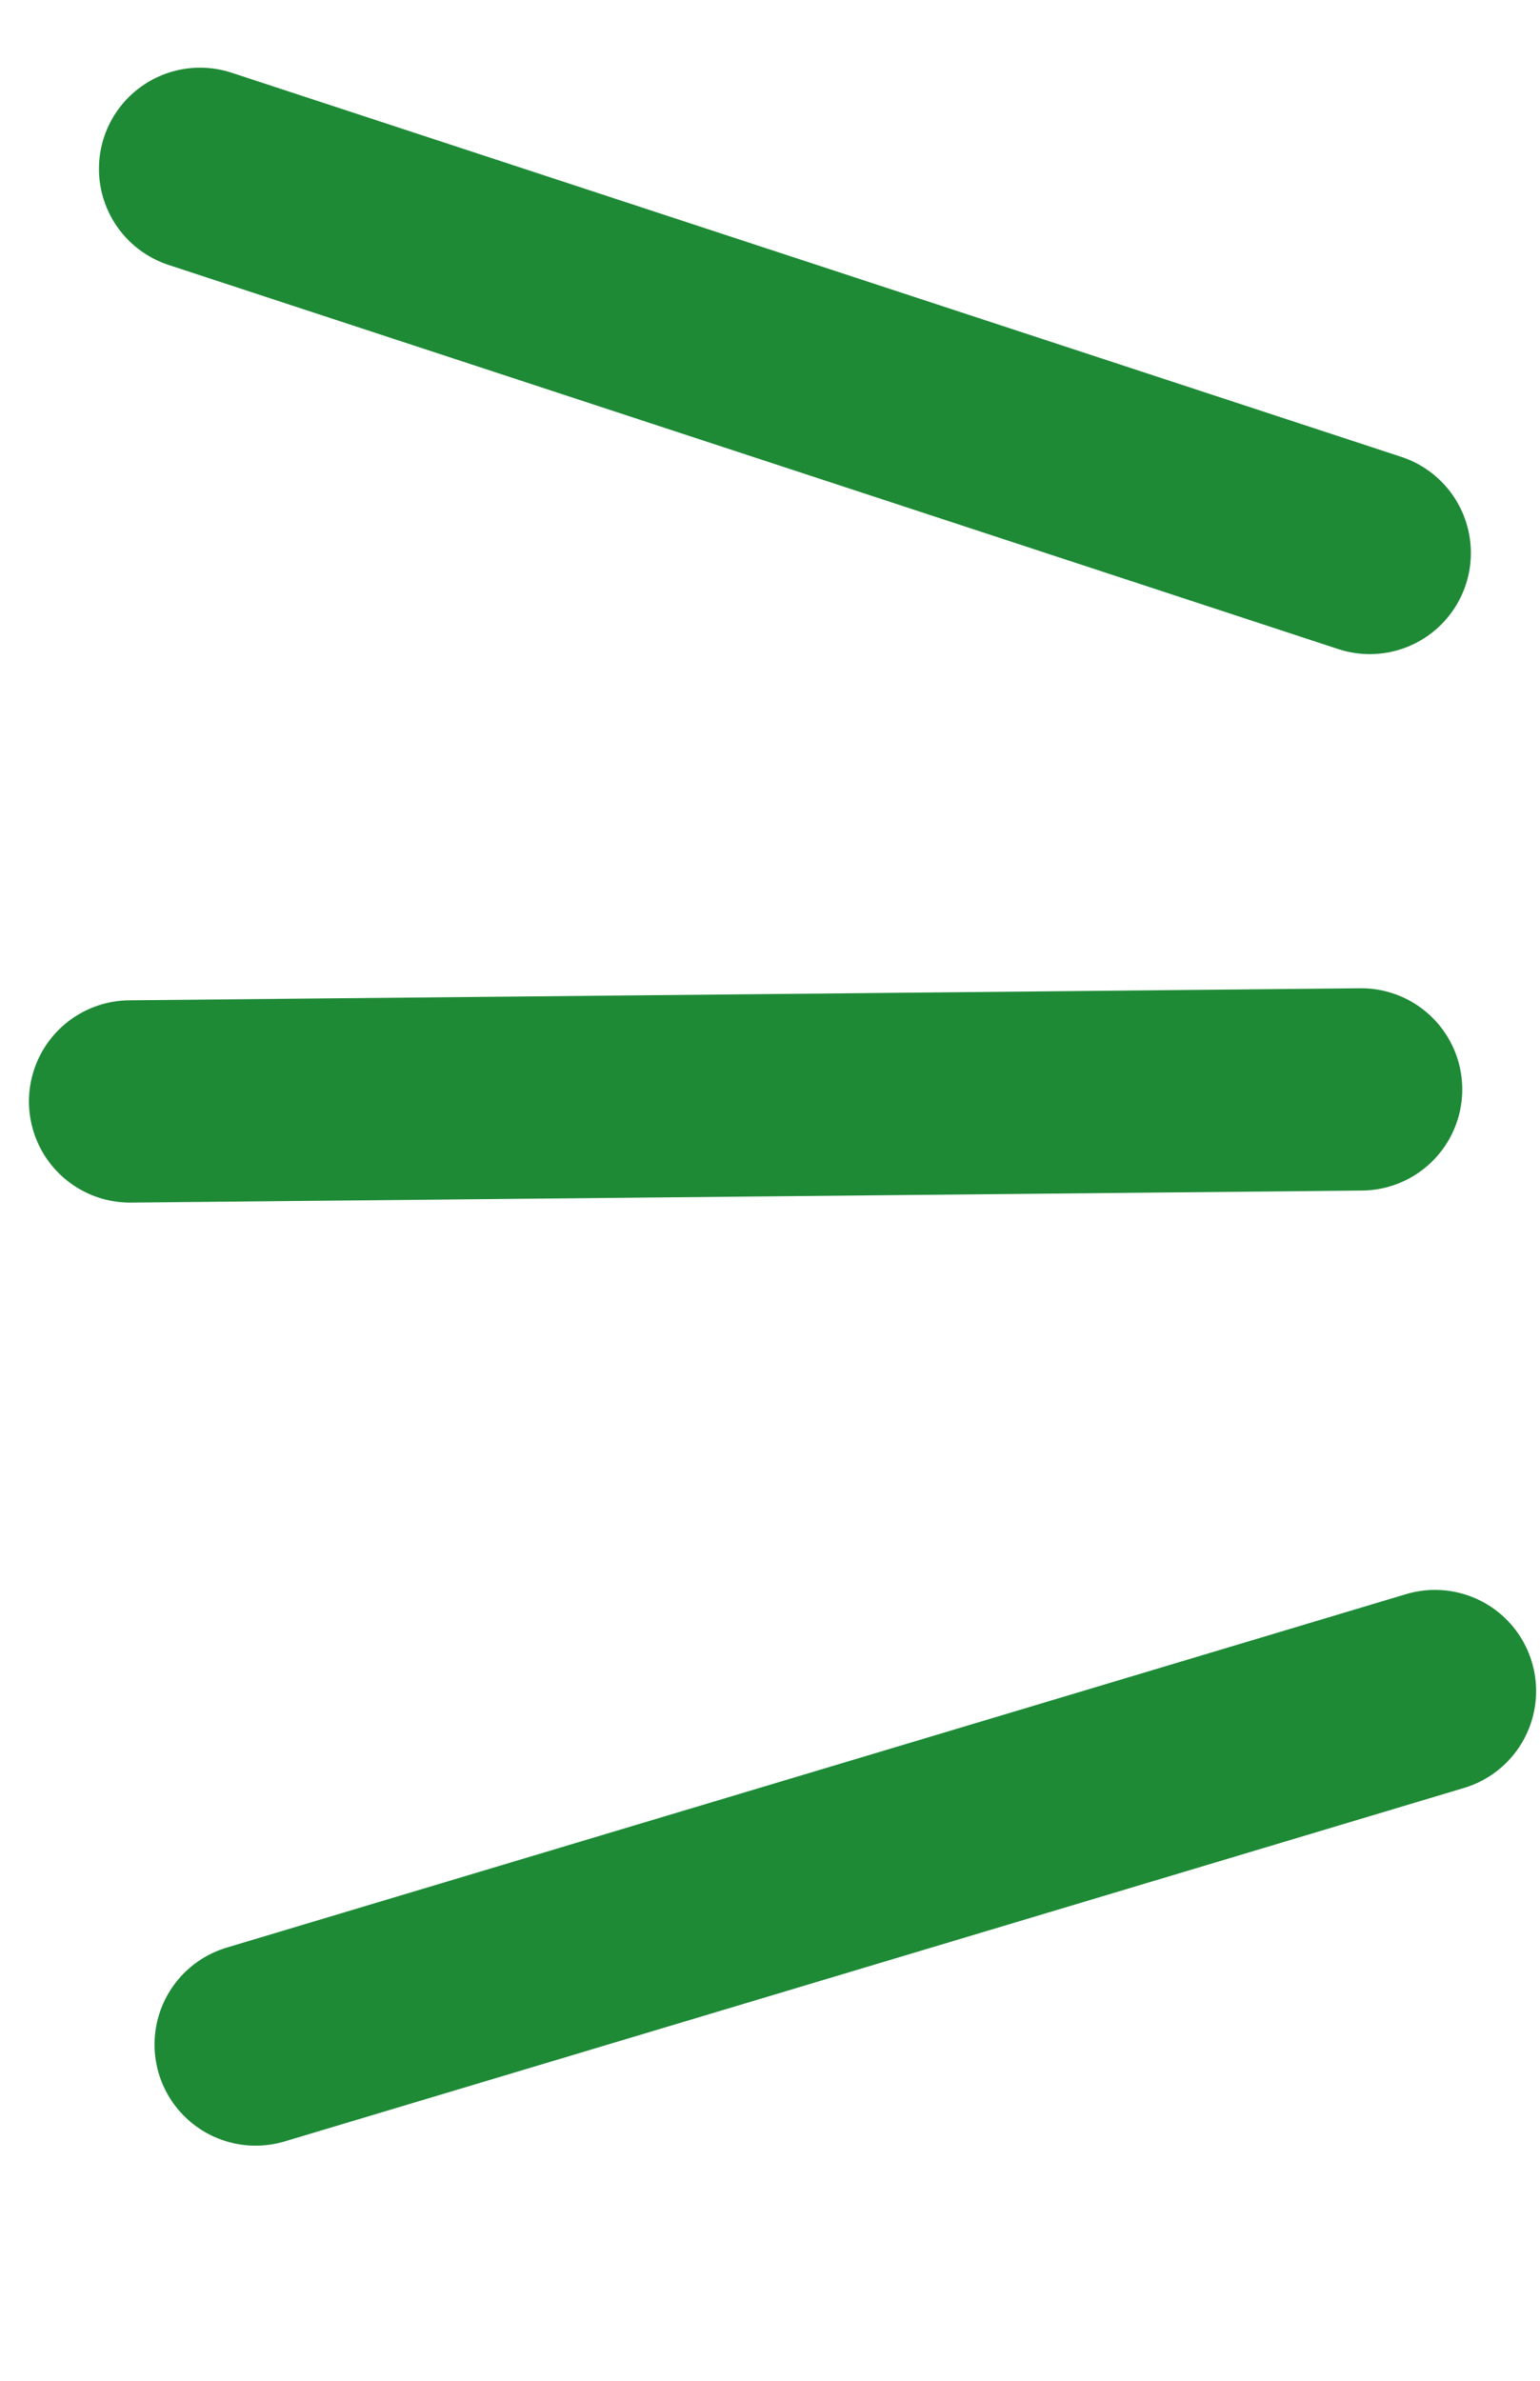
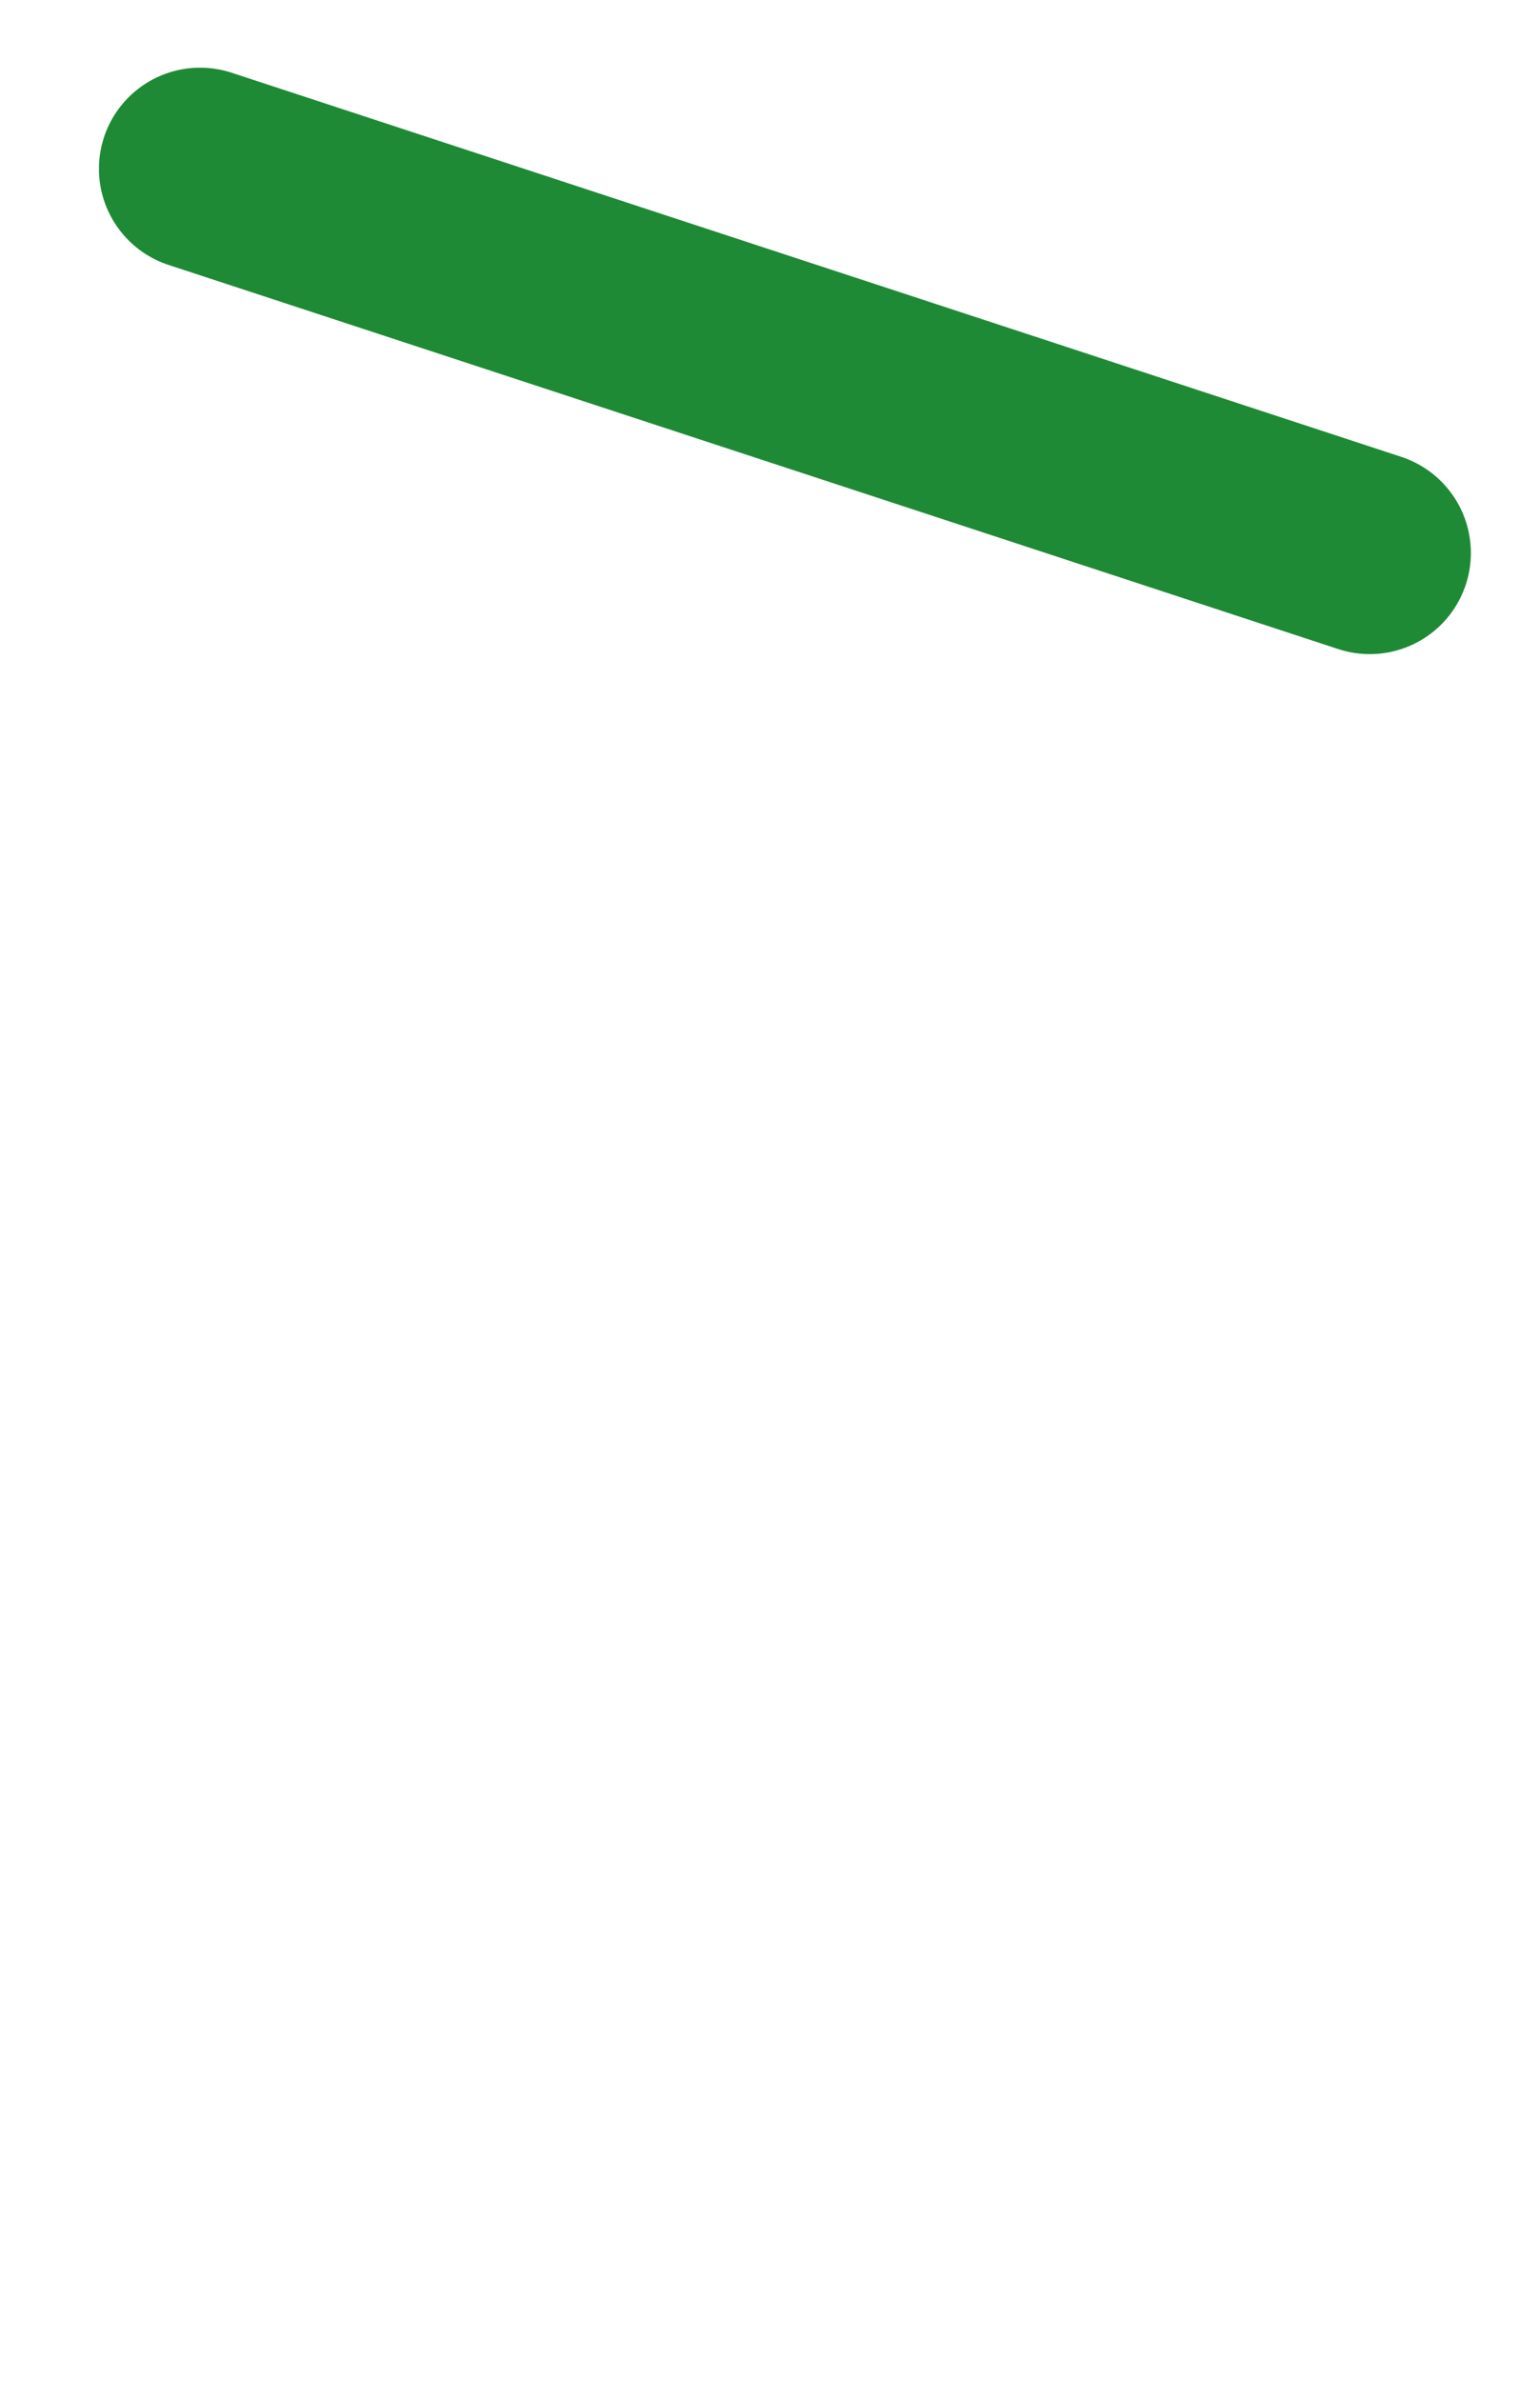
<svg xmlns="http://www.w3.org/2000/svg" width="22" height="34" viewBox="0 0 22 34" fill="none">
  <path d="M19.568 7.897L2.858 2.411" stroke="#1E8A36" stroke-width="2.889" stroke-linecap="round" />
-   <path d="M20.5 24.15L3.652 29.198" stroke="#1E8A36" stroke-width="2.889" stroke-linecap="round" />
-   <path d="M19.445 15.558L1.858 15.73" stroke="#1E8A36" stroke-width="2.889" stroke-linecap="round" />
</svg>